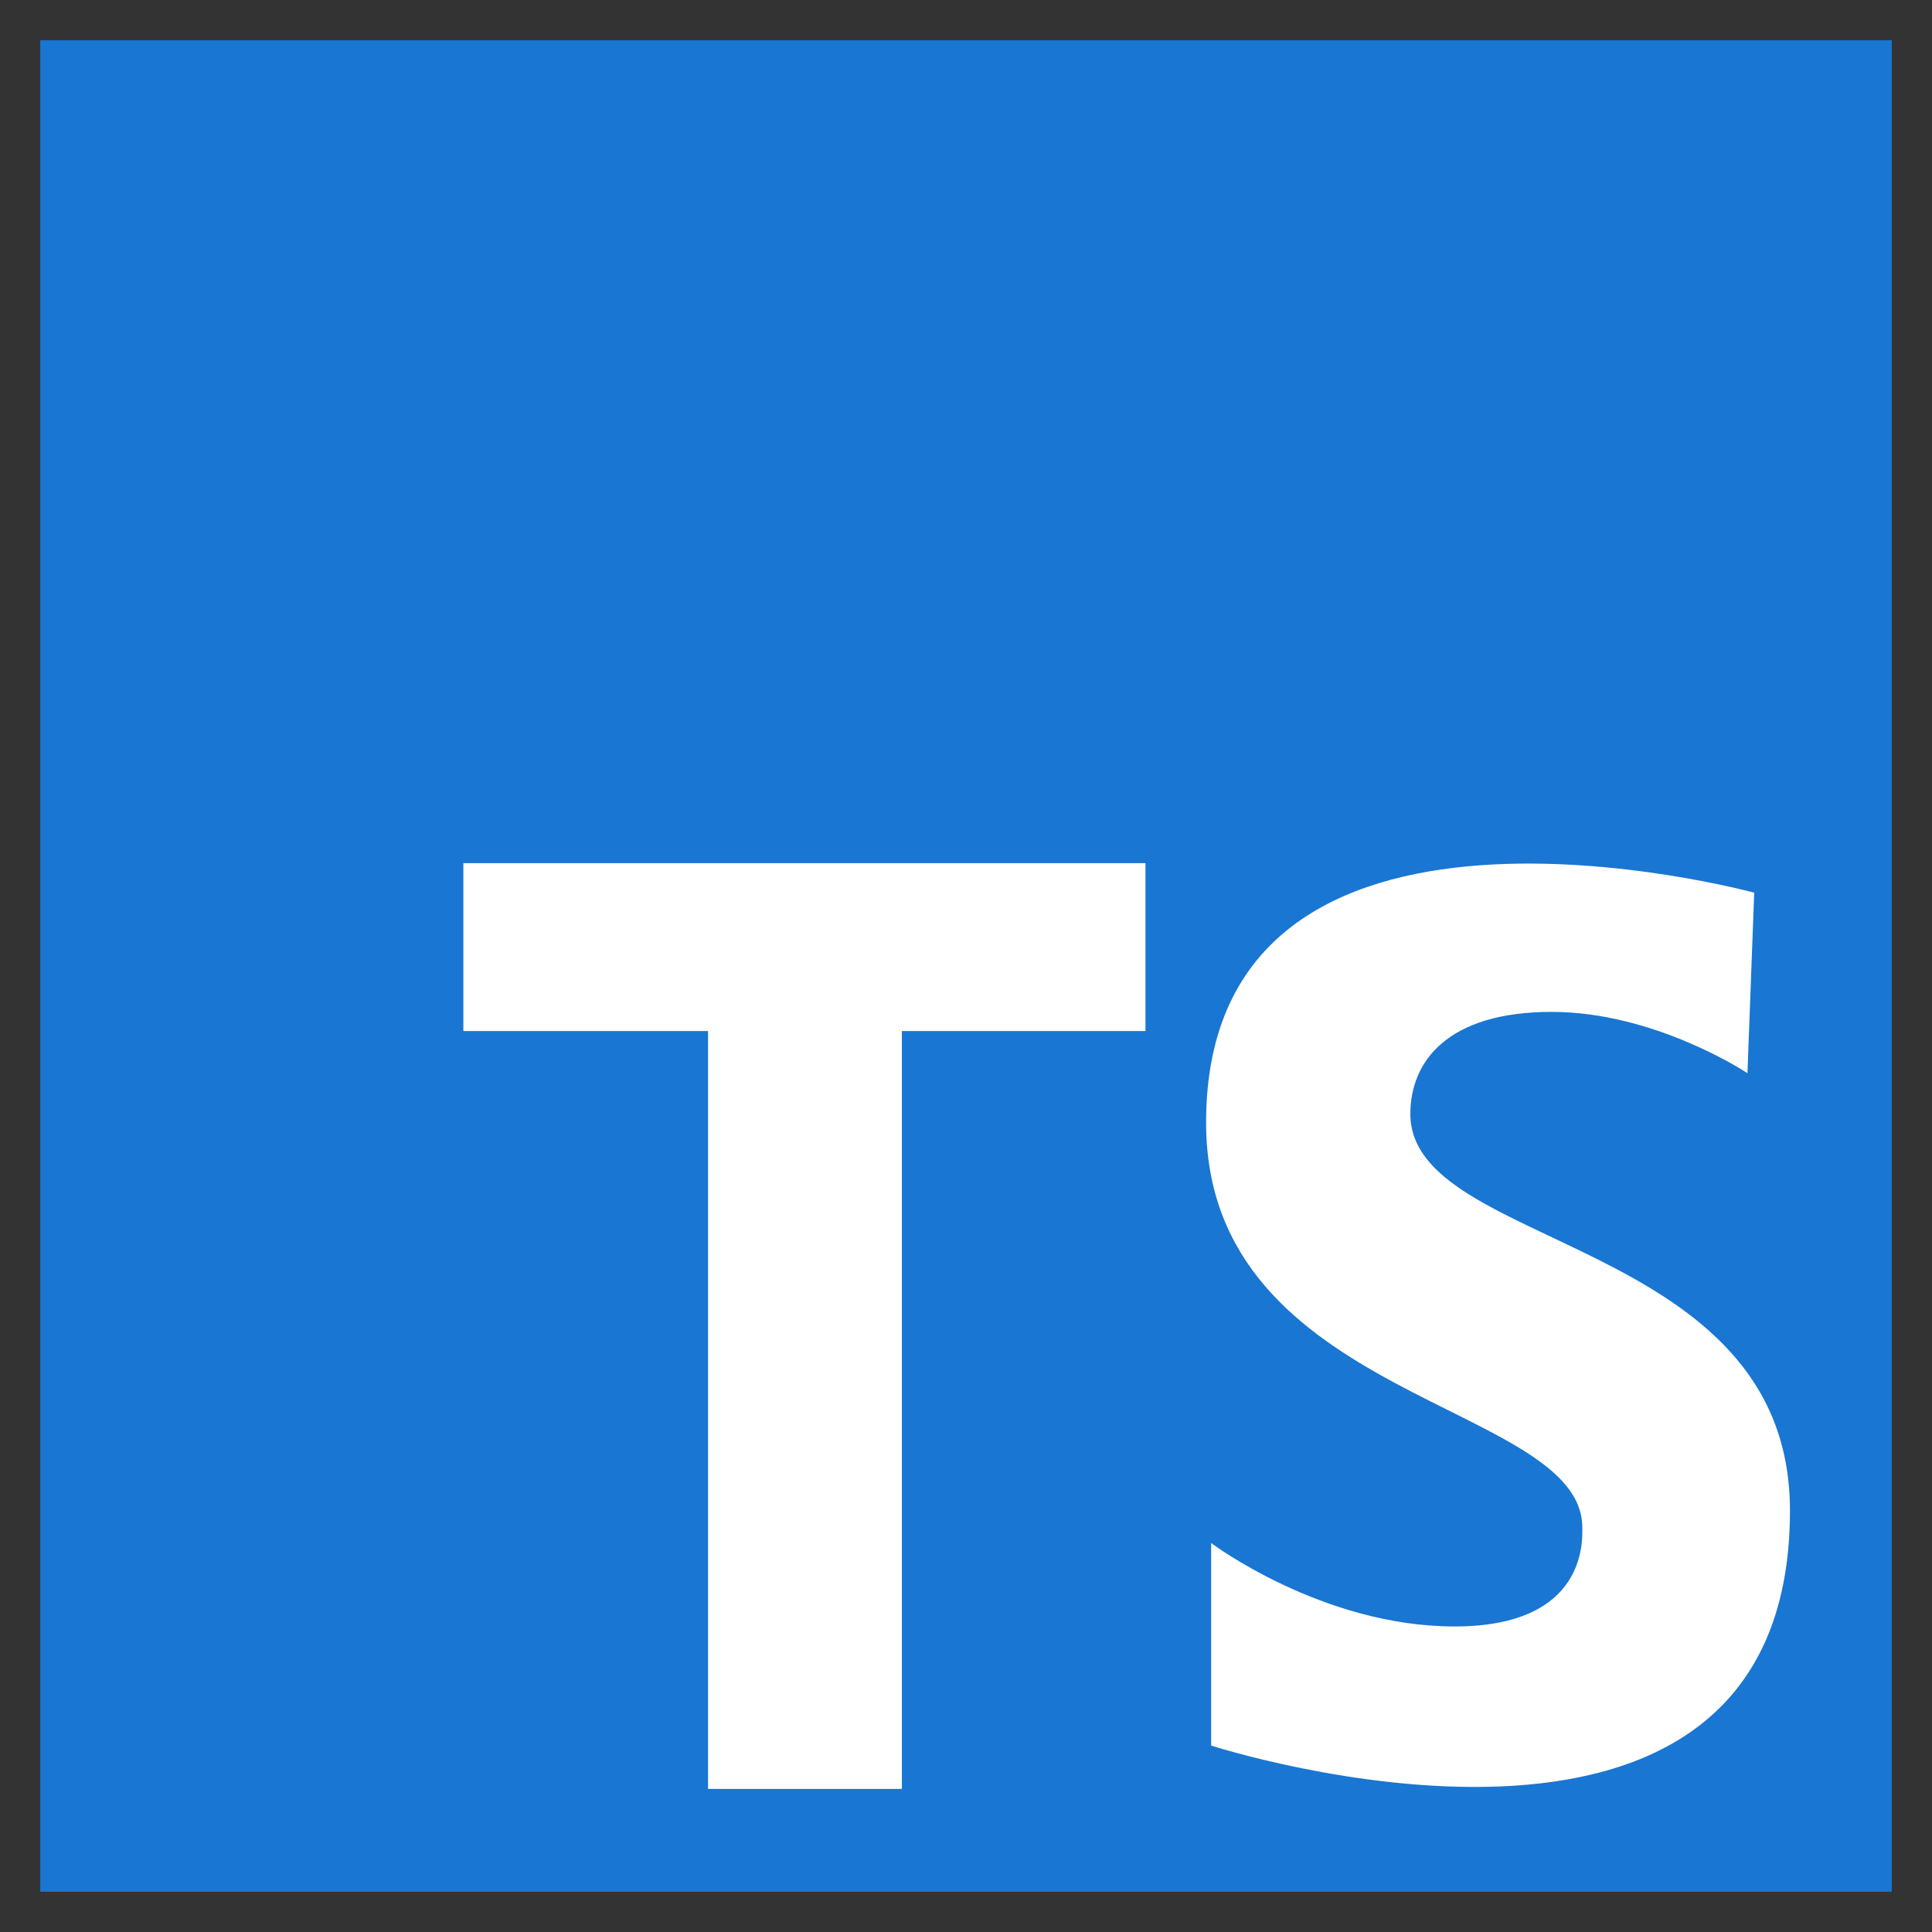
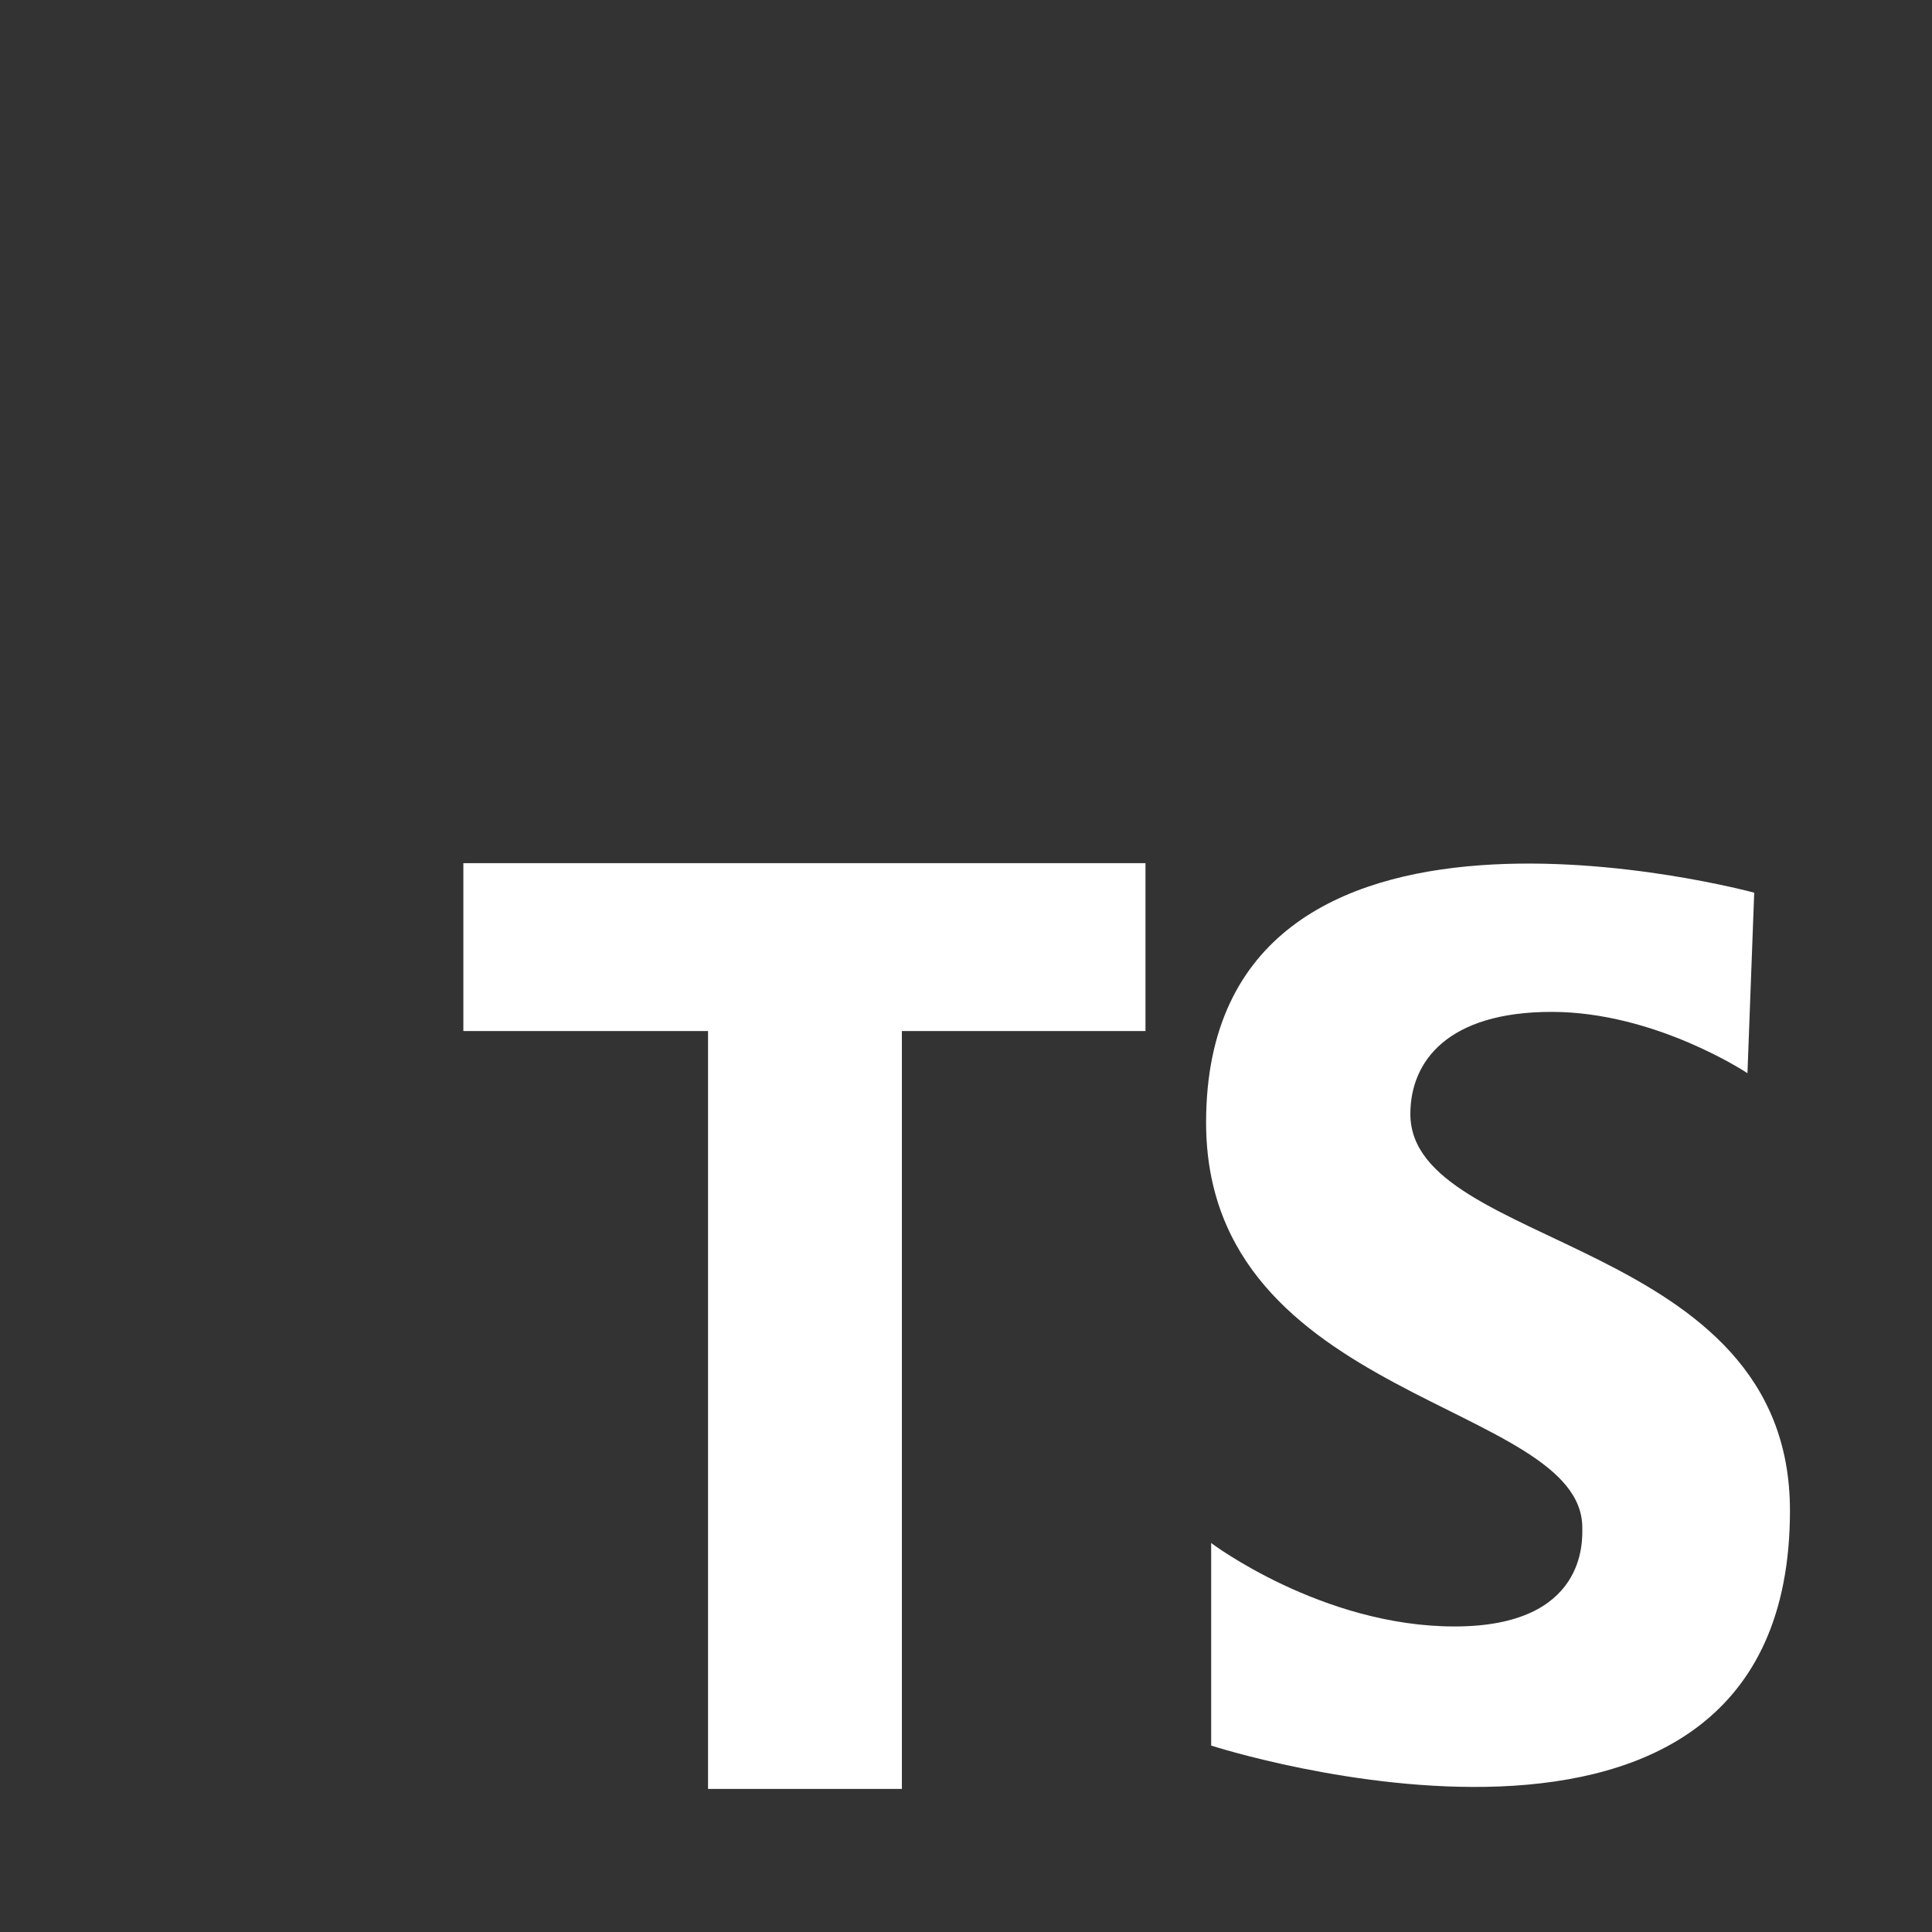
<svg xmlns="http://www.w3.org/2000/svg" width="48" height="48" viewBox="0 0 48 48" fill="none">
  <rect x="0" y="0" width="48" height="48" fill="#333333" stroke="none" />
-   <path d="M47 1H1V47H47V1Z" fill="#1976D2" />
-   <path d="M28.459 21.445H11.512V25.616H17.591V44.445H22.407V25.616H28.459V21.445Z" fill="white" />
+   <path d="M28.459 21.445H11.512V25.616H17.591V44.445H22.407V25.616H28.459V21.445" fill="white" />
  <path d="M43.415 26.663C43.415 26.663 41.131 25.14 38.55 25.14C35.969 25.14 35.04 26.366 35.04 27.677C35.04 31.061 44.471 30.722 44.471 37.531C44.471 48.021 30.091 43.368 30.091 43.368V38.336C30.091 38.336 32.841 40.409 36.139 40.409C39.437 40.409 39.312 38.252 39.312 37.956C39.312 34.826 29.965 34.826 29.965 27.889C29.965 18.458 43.583 22.179 43.583 22.179L43.415 26.663Z" fill="white" />
</svg>